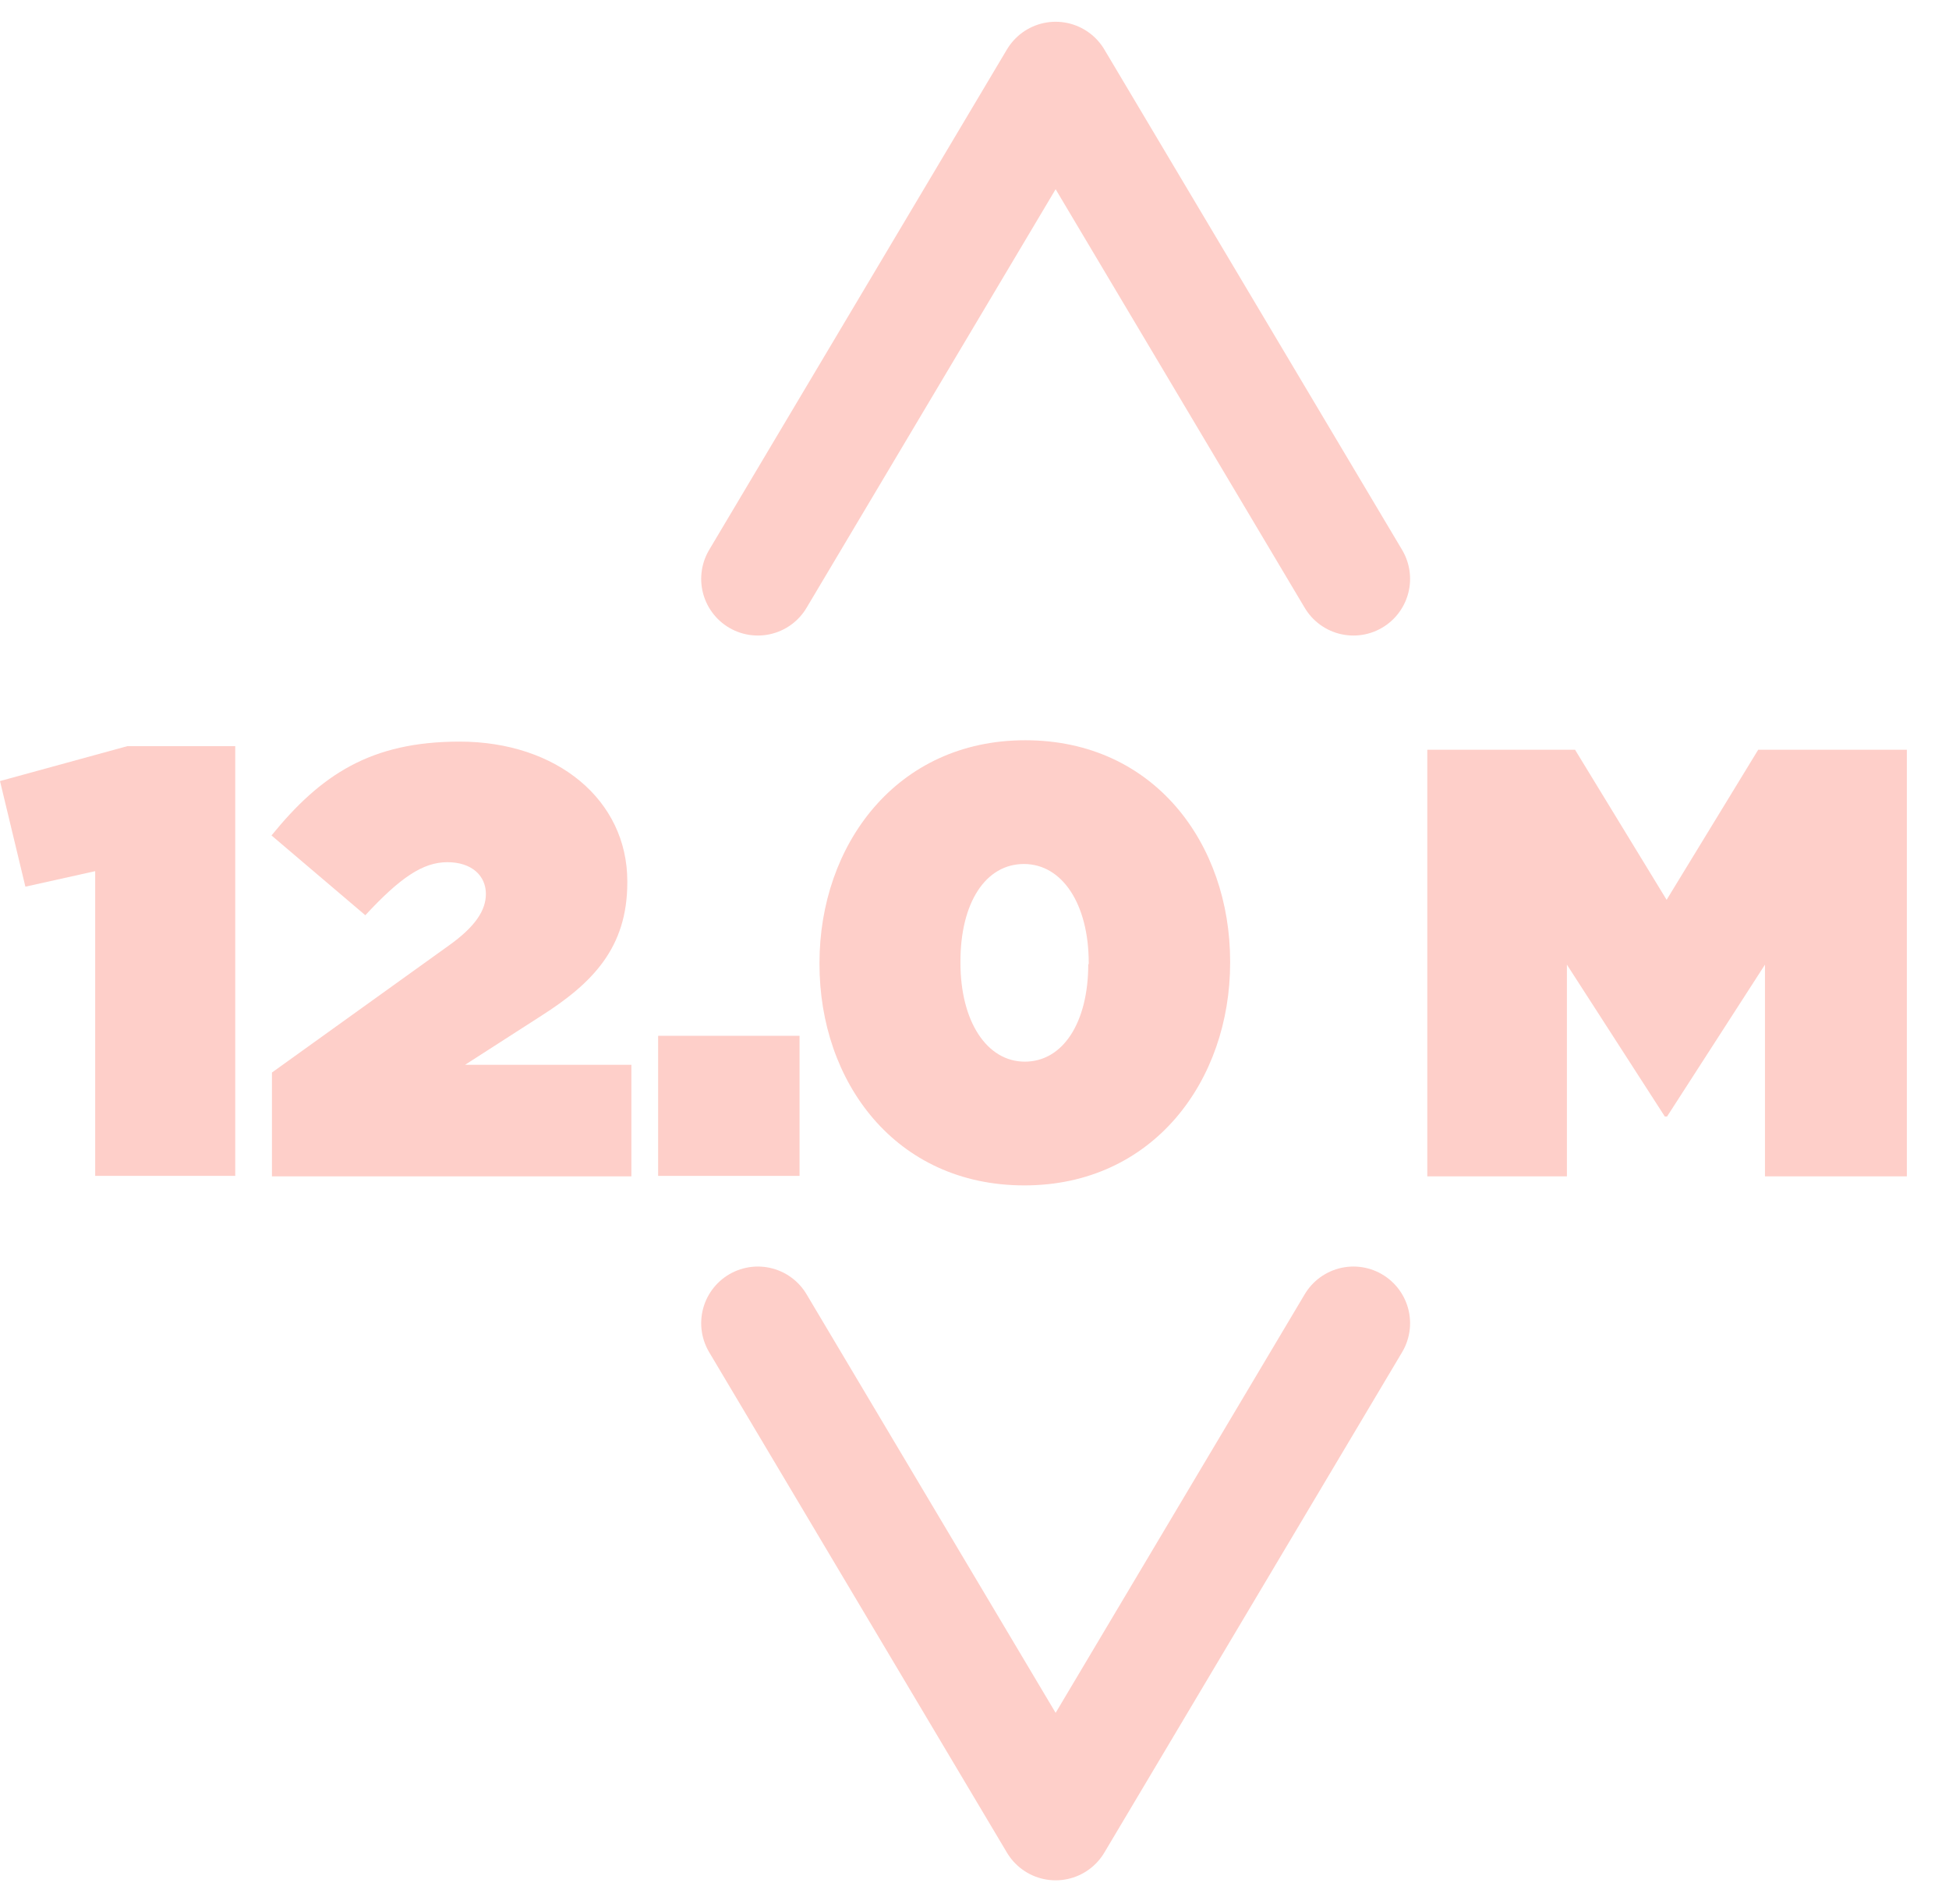
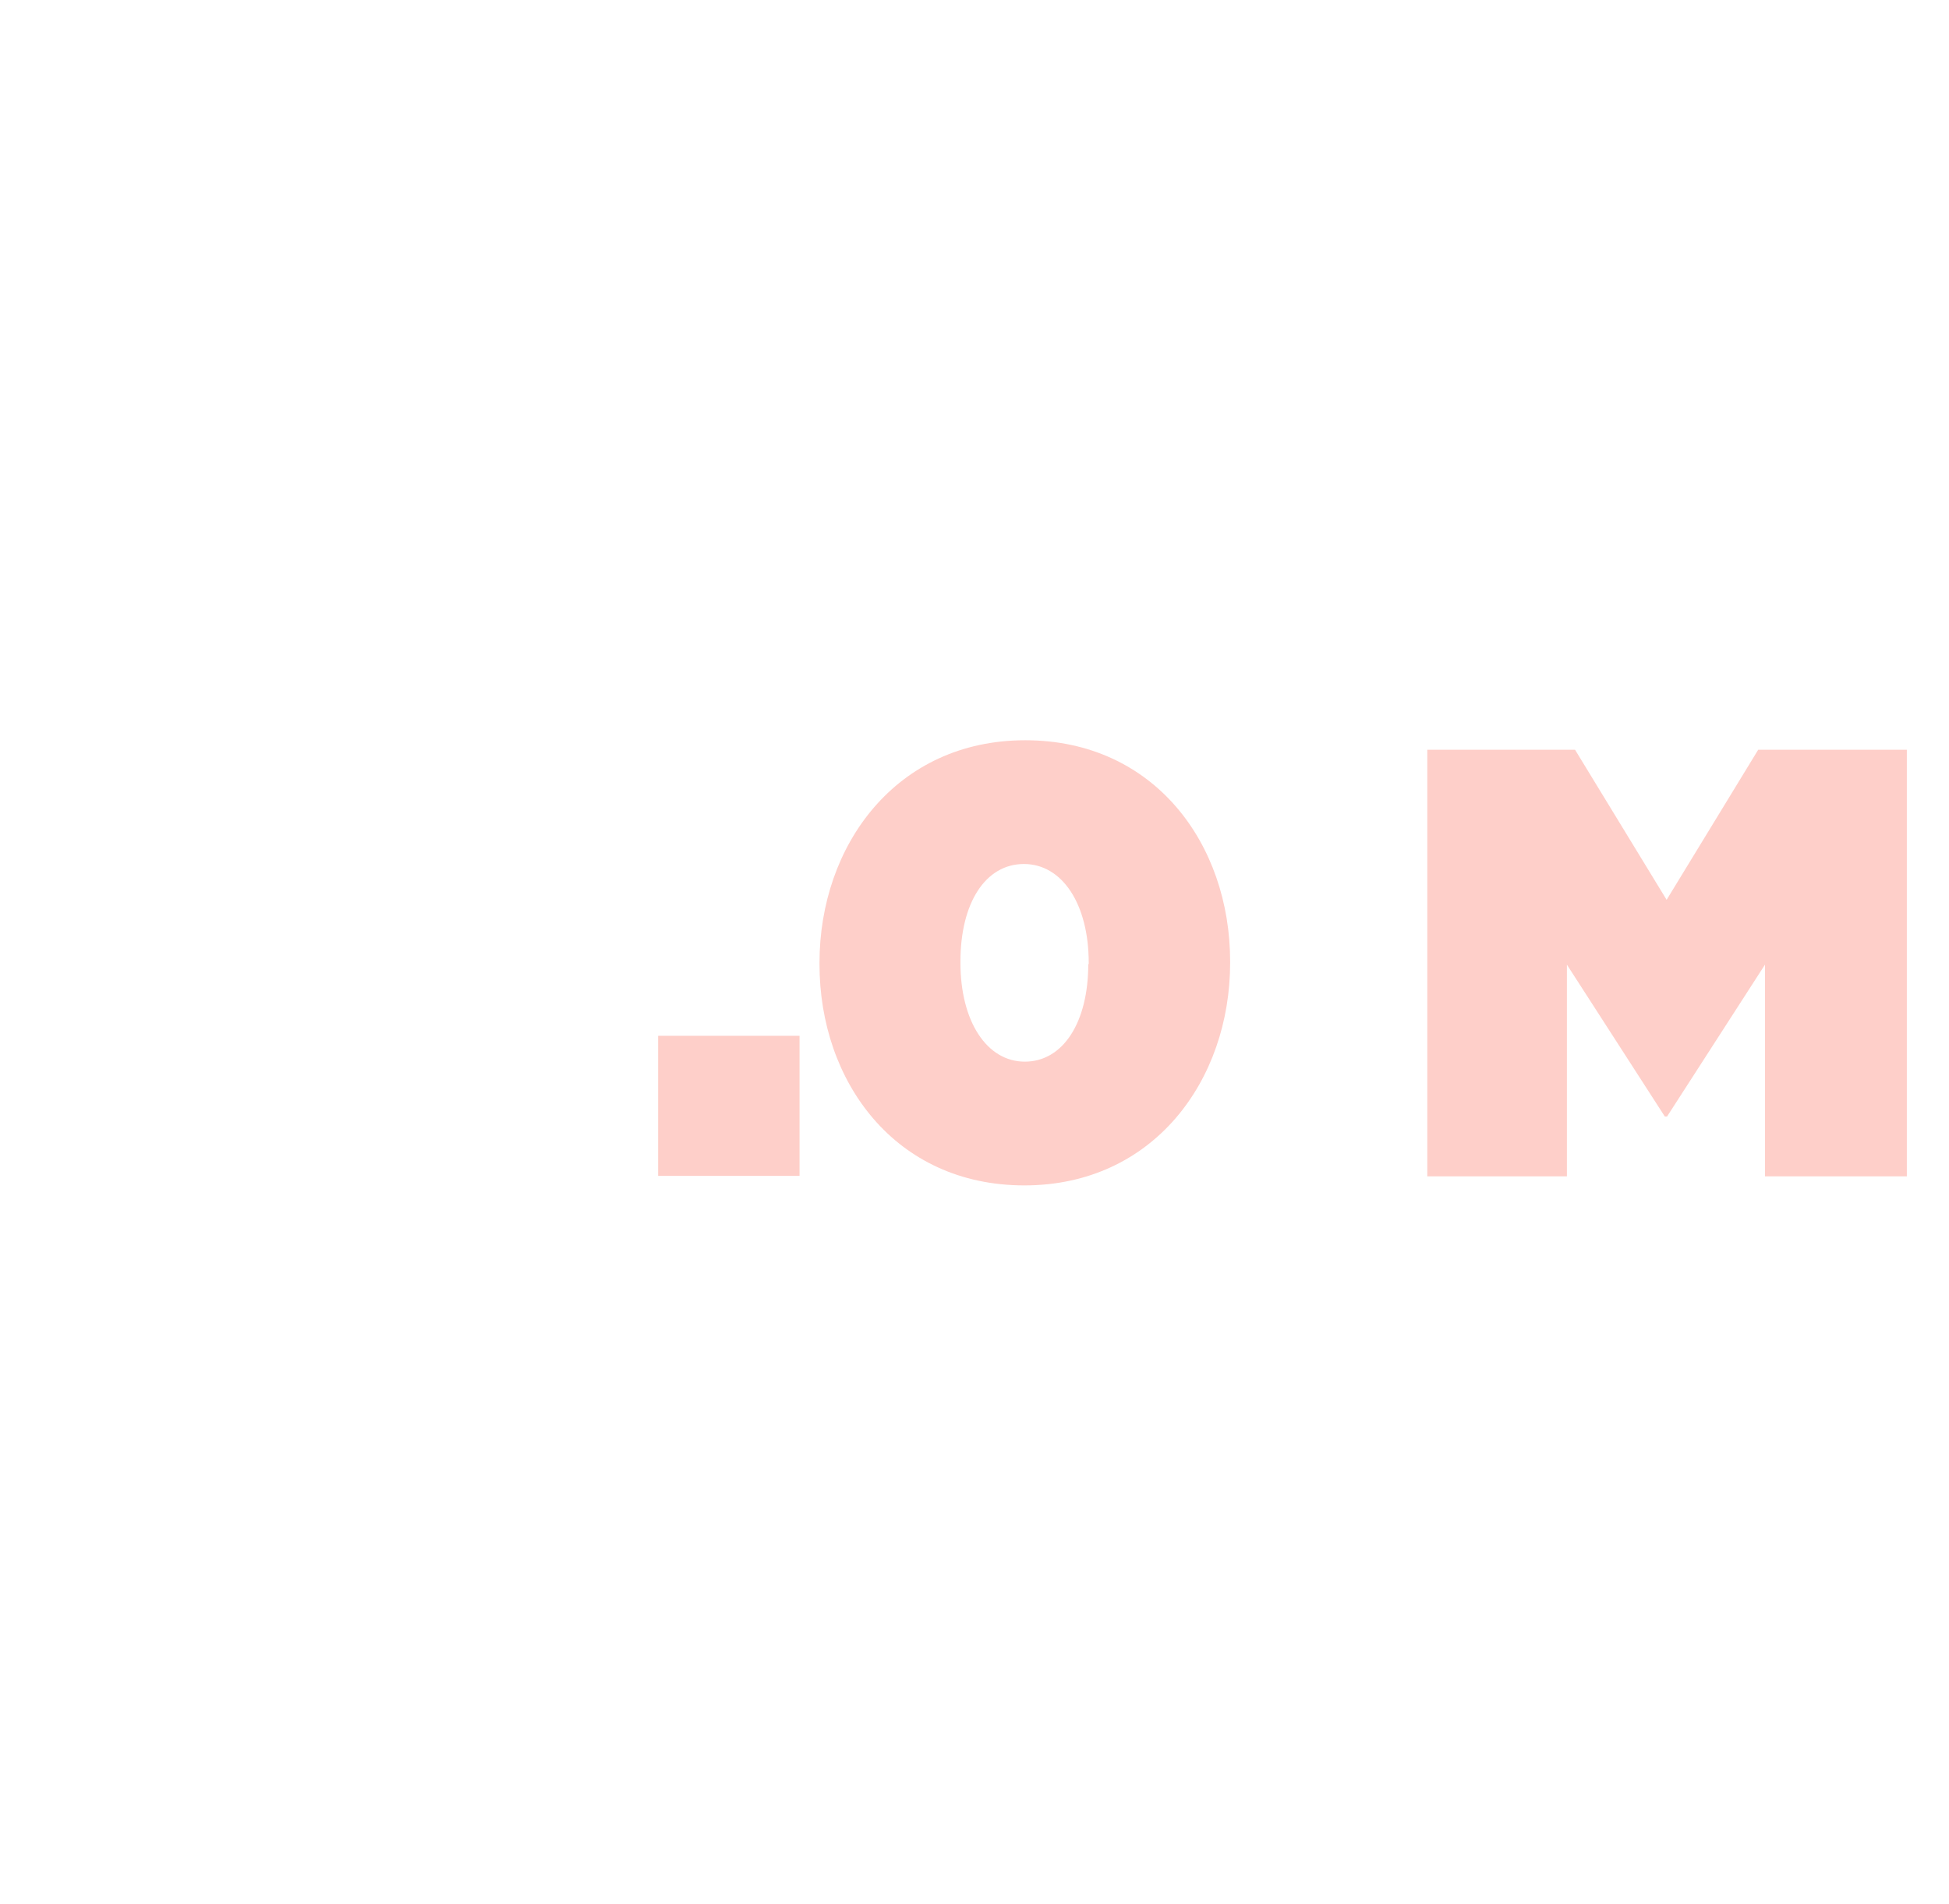
<svg xmlns="http://www.w3.org/2000/svg" width="43" height="42" viewBox="0 0 43 42" fill="none">
-   <path d="M2.09 19.22L0.56 19.56L0 17.23L2.81 16.46H5.19V25.94H2.1V19.22H2.09Z" fill="#FECFC9" />
-   <path d="M6 23.66L9.9 20.86C10.49 20.44 10.72 20.08 10.72 19.72C10.72 19.32 10.41 19.02 9.87 19.02C9.33 19.02 8.83 19.36 8.06 20.19L5.99 18.43C7.08 17.09 8.18 16.36 10.14 16.36C12.29 16.36 13.84 17.65 13.84 19.44V19.47C13.84 20.91 13.07 21.69 11.94 22.41L10.26 23.49H13.93V25.95H6V23.66Z" fill="#FECFC9" />
  <path d="M14.52 22.85H17.64V25.94H14.52V22.85Z" fill="#FECFC9" />
  <path d="M18.08 21.27V21.24C18.08 18.65 19.77 16.33 22.62 16.33C25.47 16.33 27.14 18.62 27.14 21.21V21.24C27.14 23.83 25.45 26.15 22.6 26.15C19.75 26.15 18.08 23.86 18.08 21.27ZM24.02 21.27V21.24C24.02 19.95 23.44 19.06 22.59 19.06C21.74 19.06 21.19 19.92 21.19 21.21V21.24C21.19 22.53 21.77 23.42 22.61 23.42C23.45 23.42 24.01 22.56 24.01 21.27H24.02Z" fill="#FECFC9" />
  <path d="M31.47 16.54H34.75L36.77 19.85L38.79 16.54H42.07V25.95H38.94V21.28L36.78 24.63H36.73L34.57 21.28V25.95H31.49V16.54H31.47Z" fill="#FECFC9" />
-   <path d="M16.72 29.19L23.29 40.23L29.86 29.19M29.86 12.77L23.29 1.73L16.72 12.77" stroke="#FECFC9" stroke-width="2.5" stroke-linecap="round" stroke-linejoin="round" />
</svg>